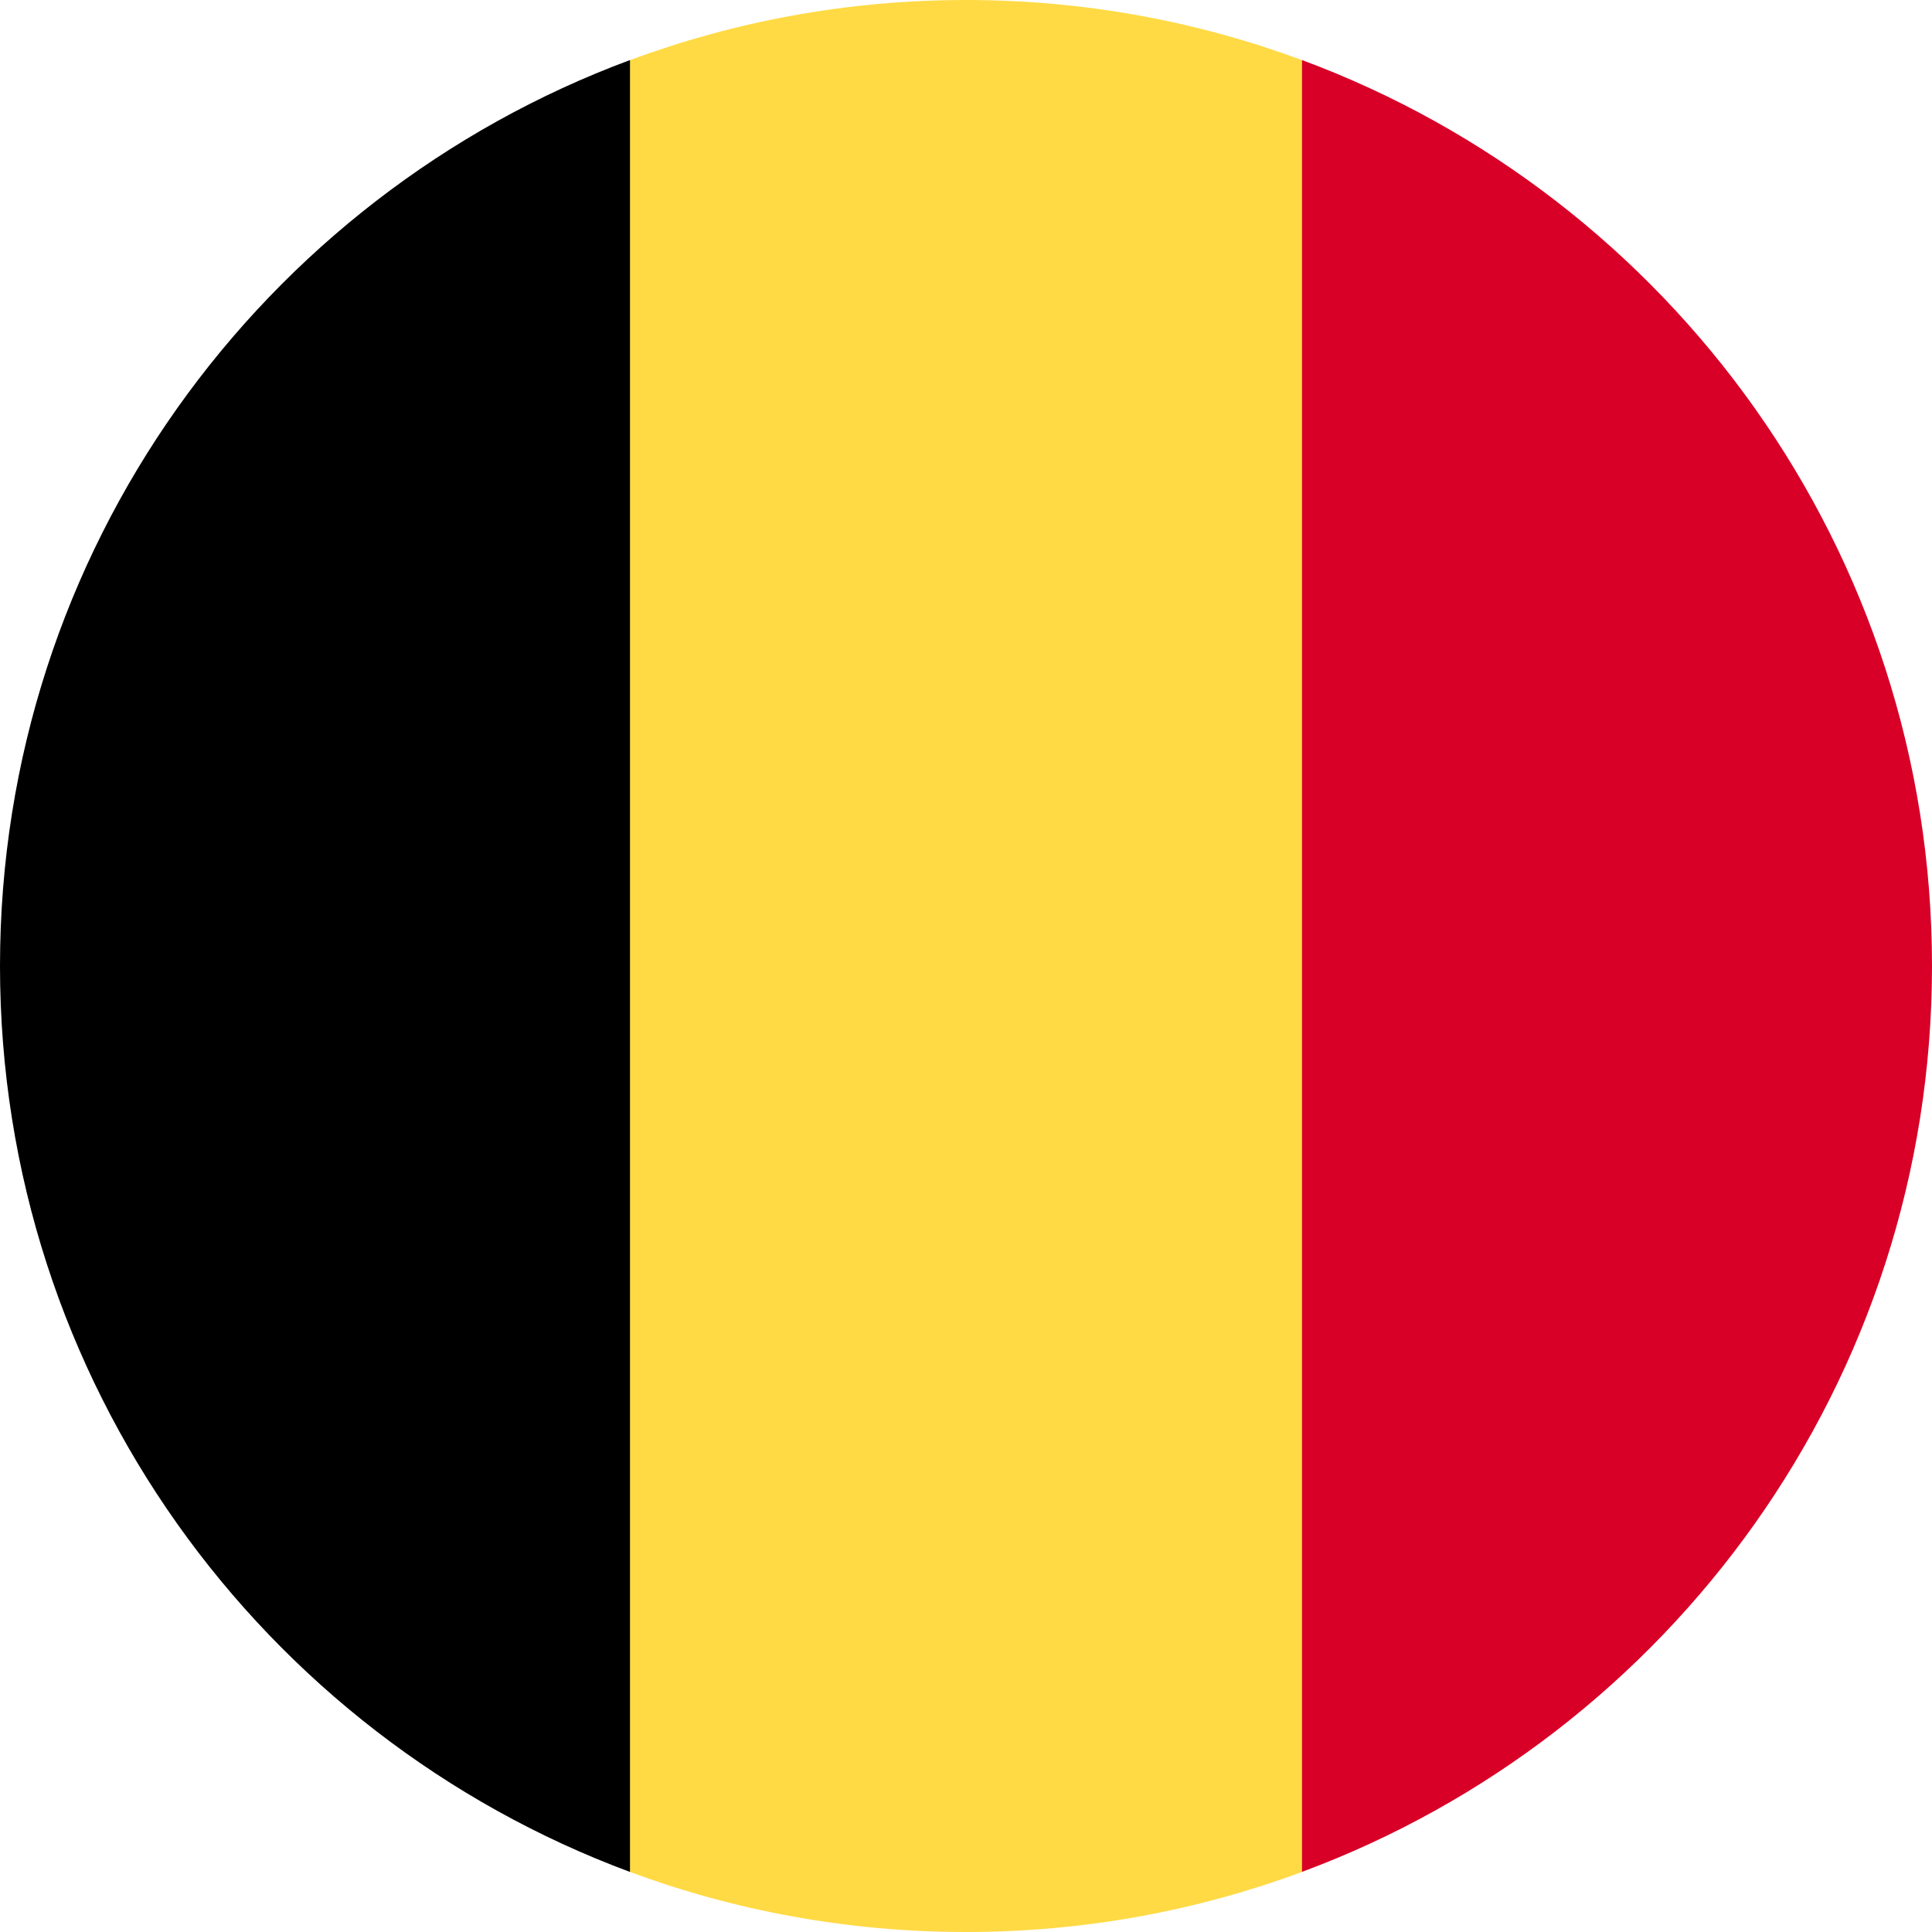
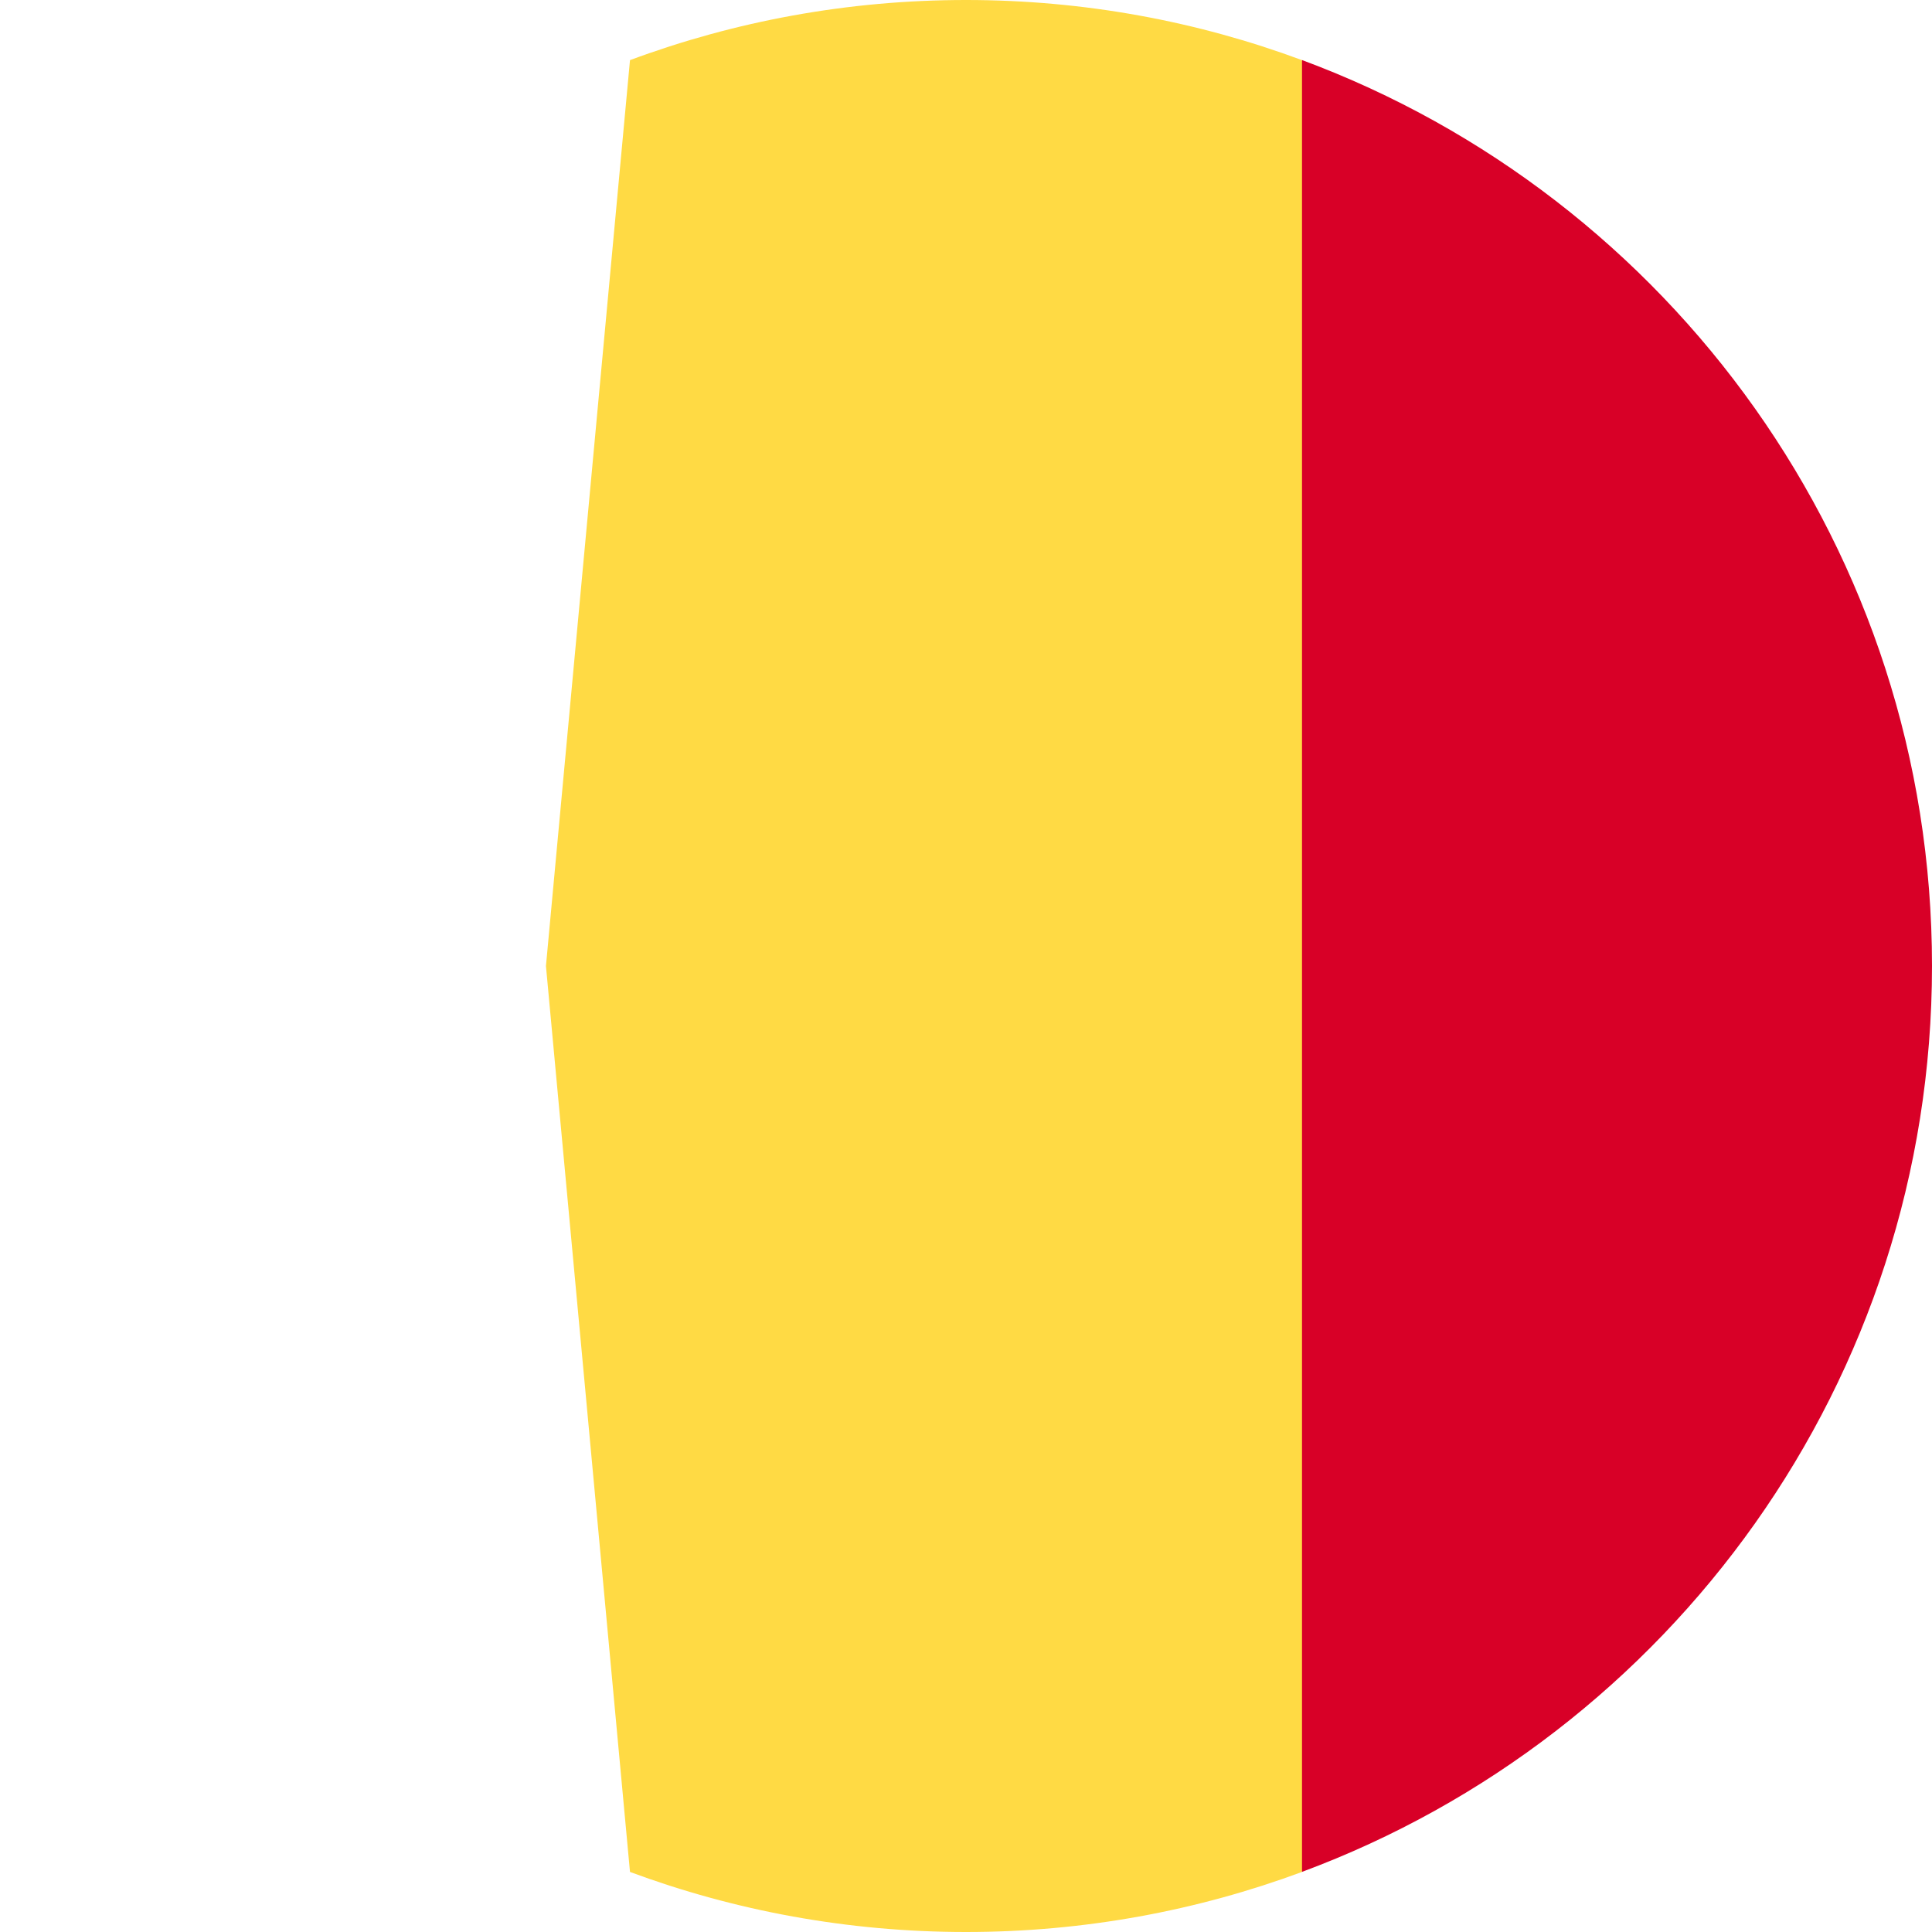
<svg xmlns="http://www.w3.org/2000/svg" width="24" height="24" viewBox="0 0 24 24" fill="none">
  <g clip-path="url(#clip0_29166_777)">
    <path d="M16.174 0.747C14.873 0.264 13.467 0 12 0C10.532 0 9.126 0.264 7.826 0.747L6.782 12L7.826 23.254C9.126 23.736 10.532 24 12 24C13.467 24 14.873 23.736 16.174 23.254L17.217 12L16.174 0.747Z" fill="#FFDA44" />
    <path d="M24 11.999C24 6.84 20.743 2.441 16.174 0.746V23.253C20.743 21.558 24 17.159 24 11.999Z" fill="#D80027" />
-     <path d="M0 12C0 17.16 3.256 21.558 7.826 23.254V0.746C3.256 2.442 0 6.84 0 12Z" fill="black" />
  </g>
  <defs>
    <clipPath id="clip0_29166_777">
      <rect width="24" height="24" fill="white" />
    </clipPath>
  </defs>
</svg>